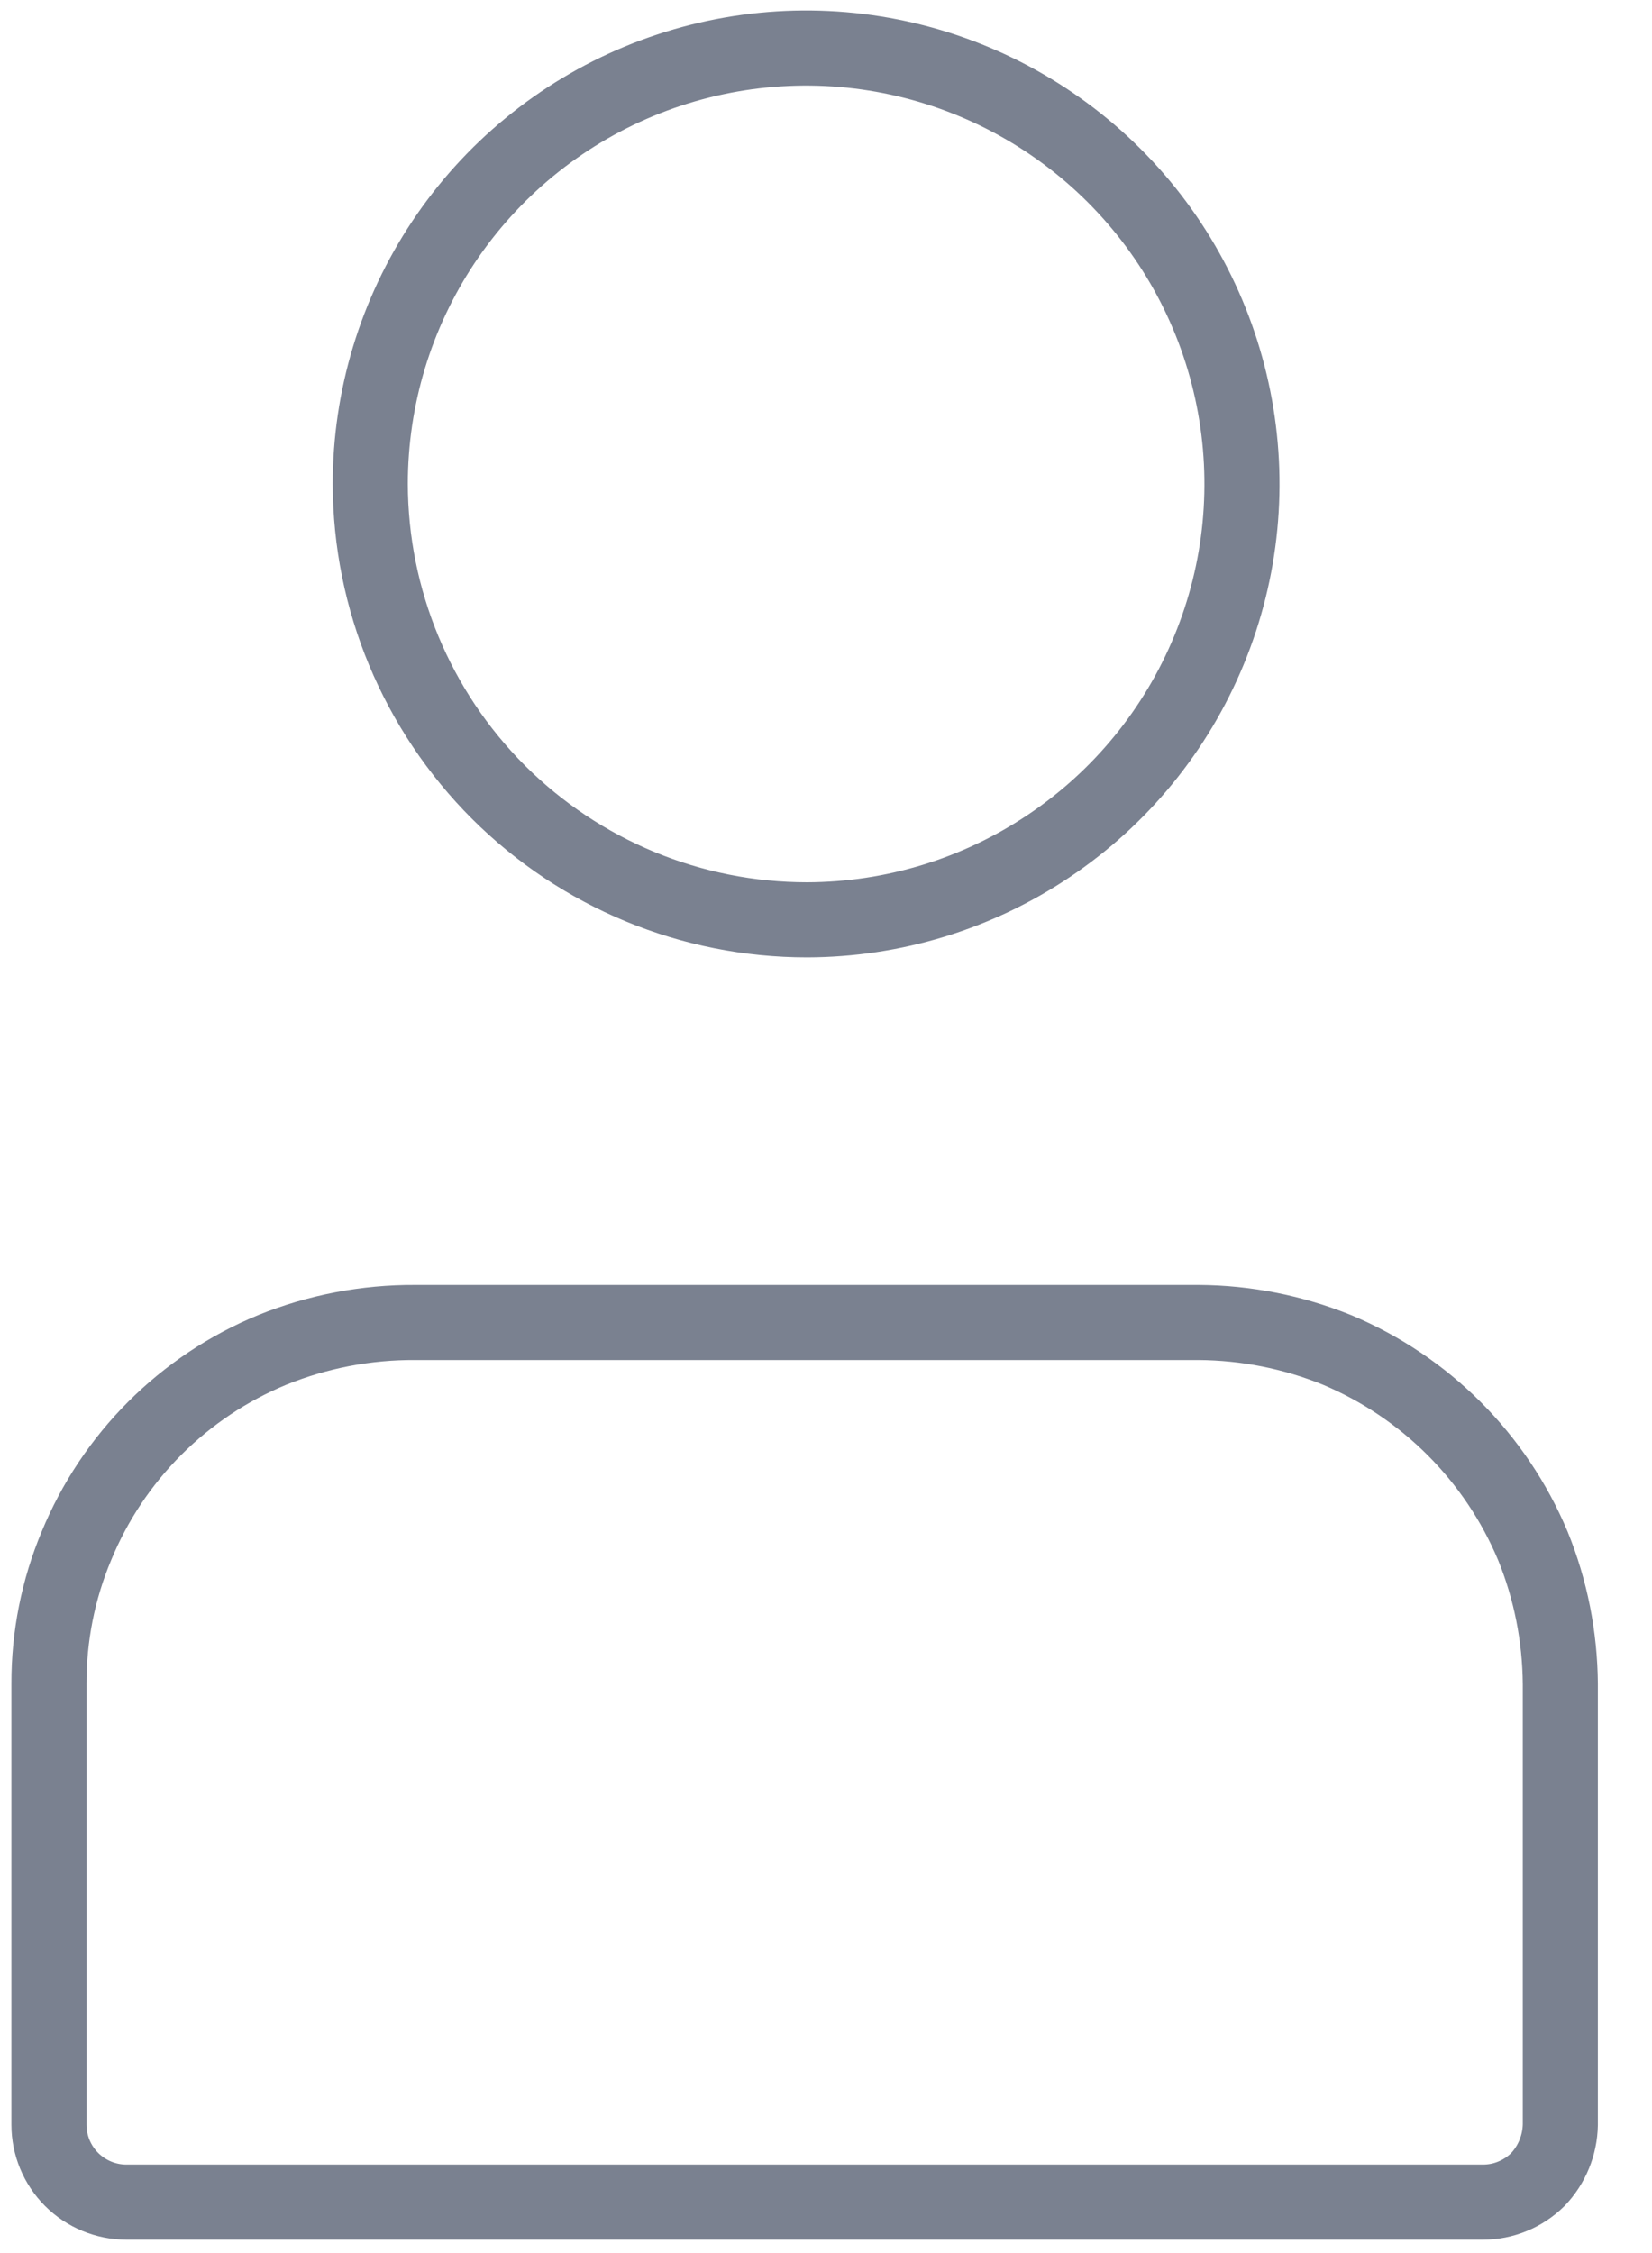
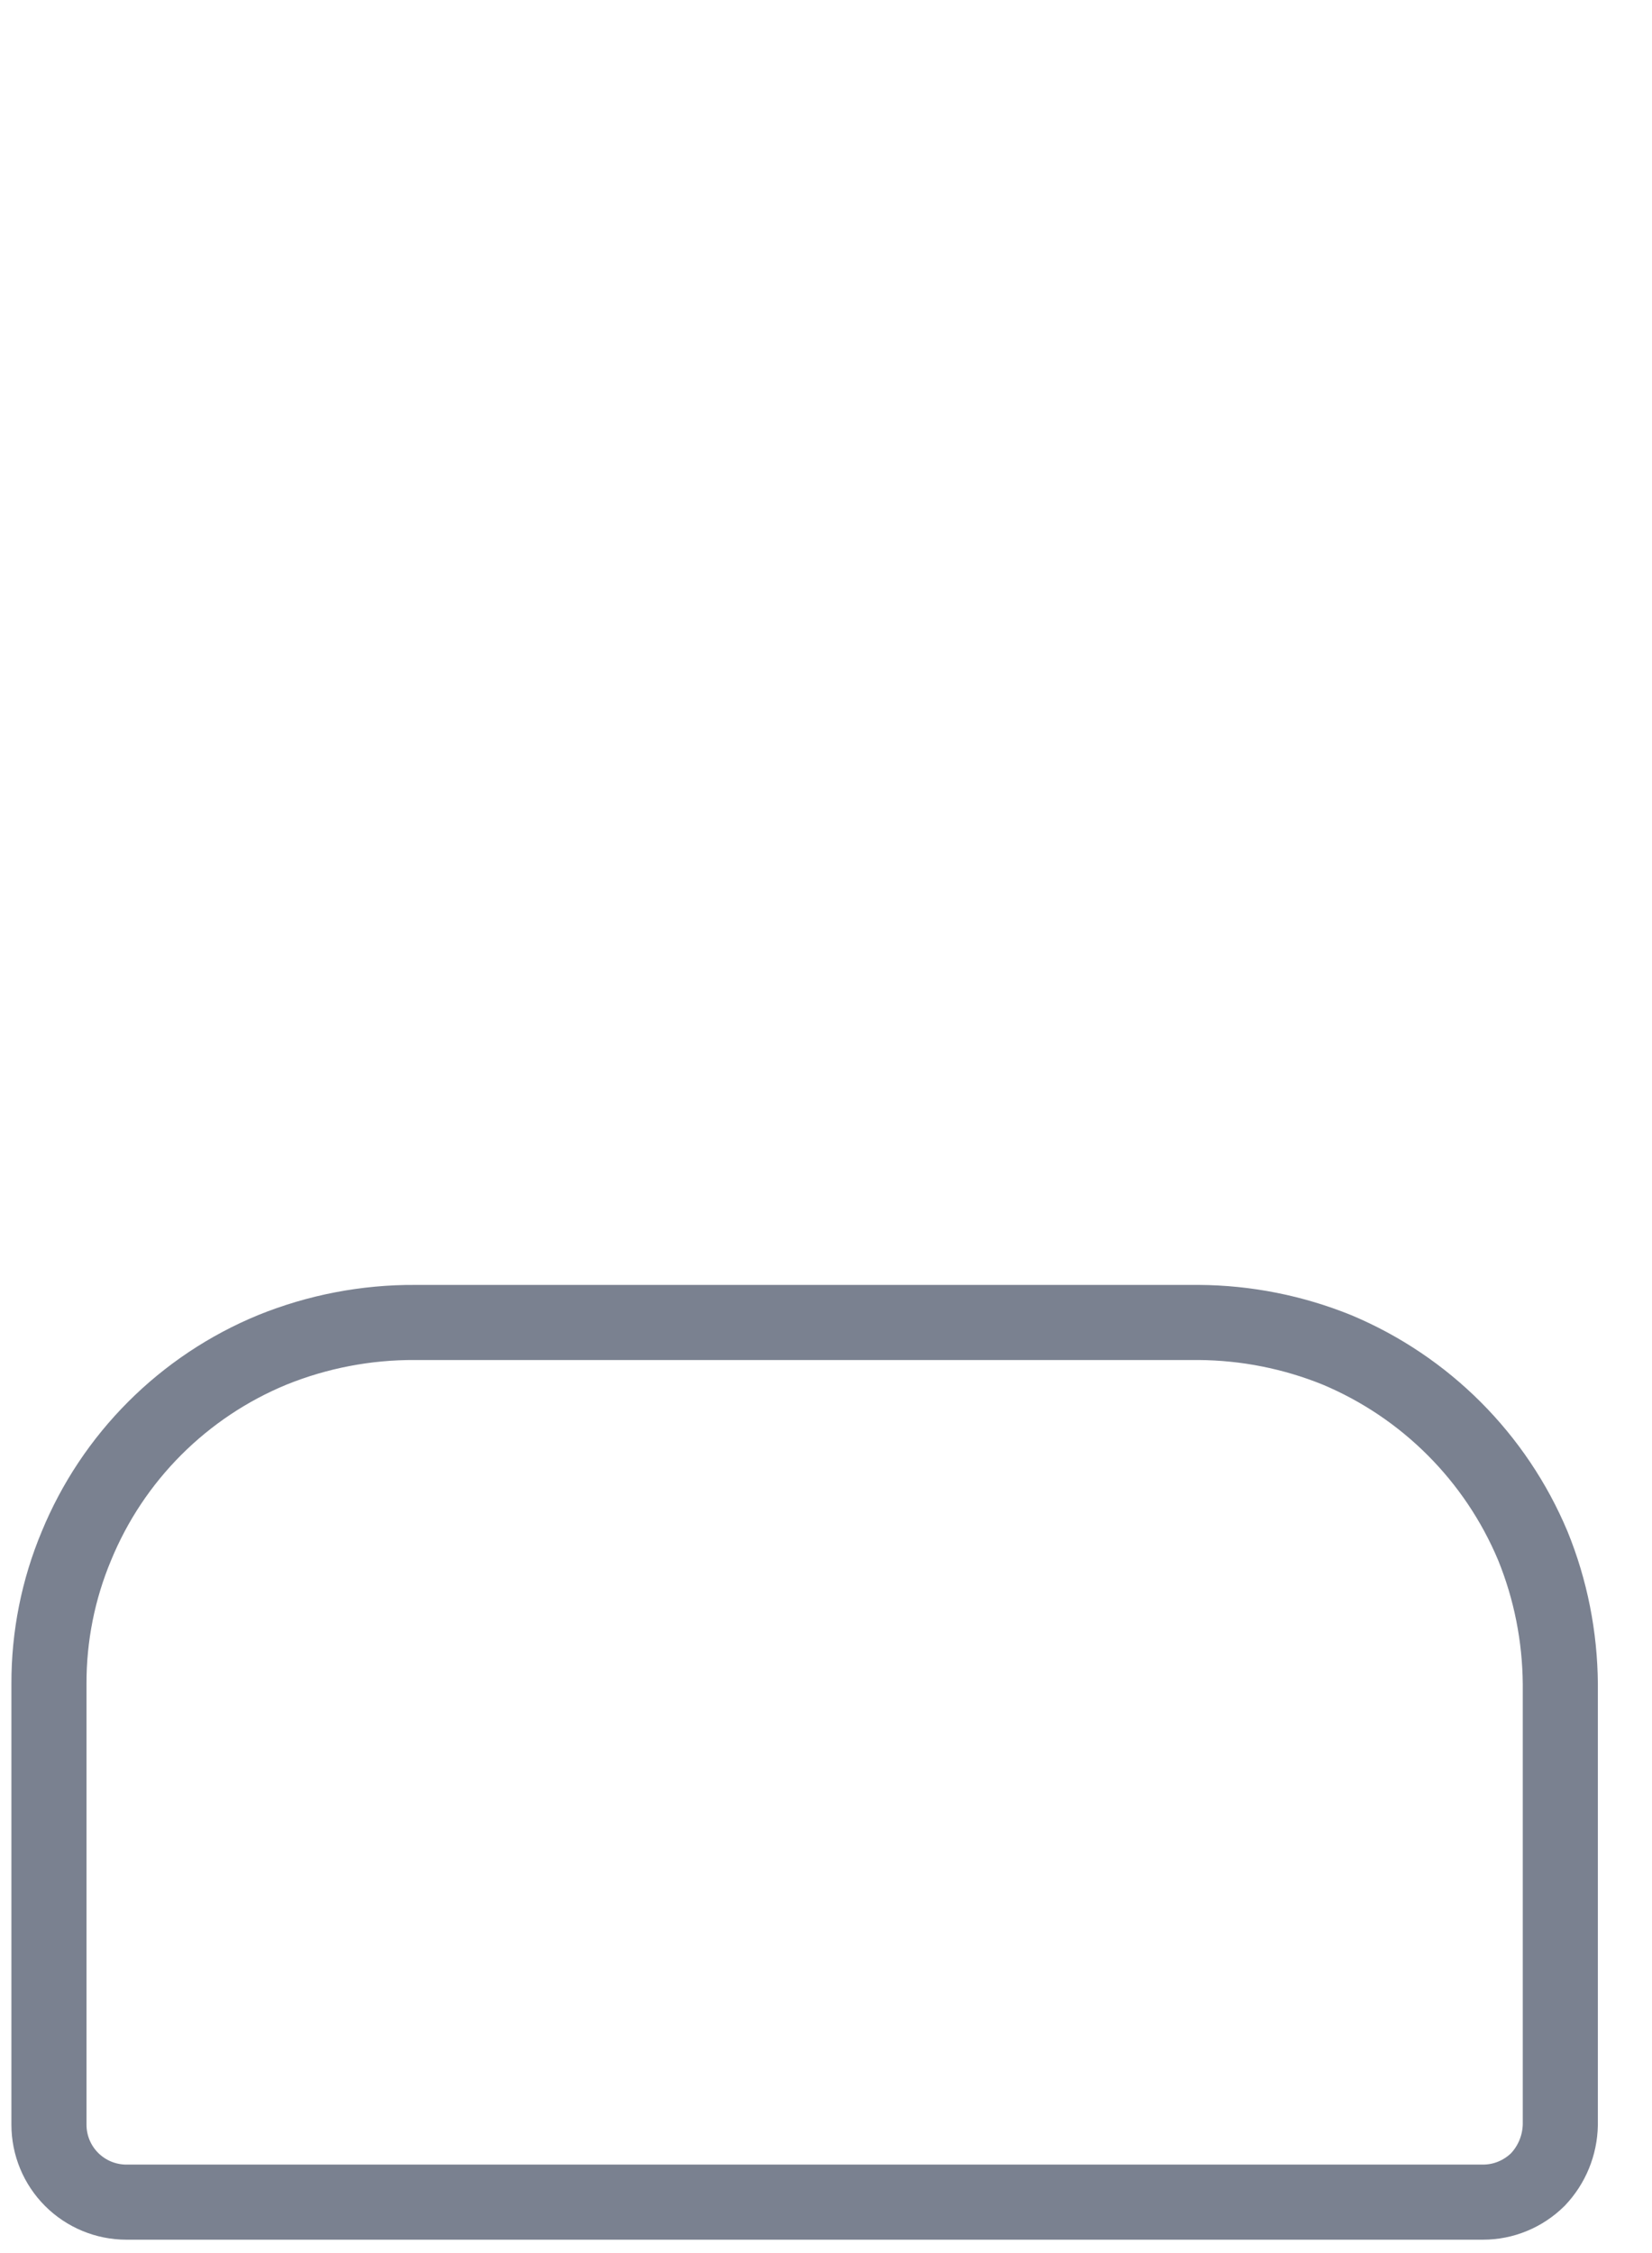
<svg xmlns="http://www.w3.org/2000/svg" width="22" height="30" viewBox="0 0 22 30" fill="none">
  <g clip-path="url(#clip0_618_1604)">
-     <path d="M10.748 12.248C11.896 12.245 13.016 11.903 13.969 11.263C14.922 10.624 15.664 9.717 16.101 8.656C16.539 7.595 16.652 6.428 16.426 5.303C16.201 4.178 15.647 3.145 14.835 2.335C14.022 1.524 12.988 0.973 11.863 0.75C10.737 0.527 9.571 0.643 8.511 1.082C7.451 1.522 6.545 2.266 5.908 3.22C5.271 4.174 4.931 5.296 4.931 6.444C4.934 7.984 5.549 9.46 6.639 10.549C7.73 11.637 9.207 12.248 10.748 12.248V12.248Z" stroke="#222D47" stroke-opacity="0.6" stroke-miterlimit="10" />
    <path d="M10.513 17.609H15.965C16.596 17.613 17.22 17.737 17.805 17.974C18.982 18.468 19.919 19.405 20.413 20.583C20.651 21.167 20.774 21.791 20.779 22.422V28.291C20.774 28.564 20.667 28.825 20.479 29.022C20.382 29.117 20.268 29.193 20.143 29.244C20.018 29.296 19.884 29.322 19.748 29.322H1.683C1.41 29.322 1.147 29.213 0.954 29.02C0.761 28.827 0.652 28.565 0.652 28.291V22.422C0.65 21.791 0.774 21.165 1.018 20.583C1.259 19.997 1.614 19.465 2.061 19.018C2.509 18.57 3.041 18.215 3.626 17.974C4.231 17.729 4.878 17.605 5.531 17.609H10.996" stroke="#222D47" stroke-opacity="0.6" stroke-miterlimit="10" />
  </g>
  <defs>
    <clipPath id="clip0_618_1604">
      <rect width="21.456" height="30" fill="white" />
    </clipPath>
  </defs>
</svg>